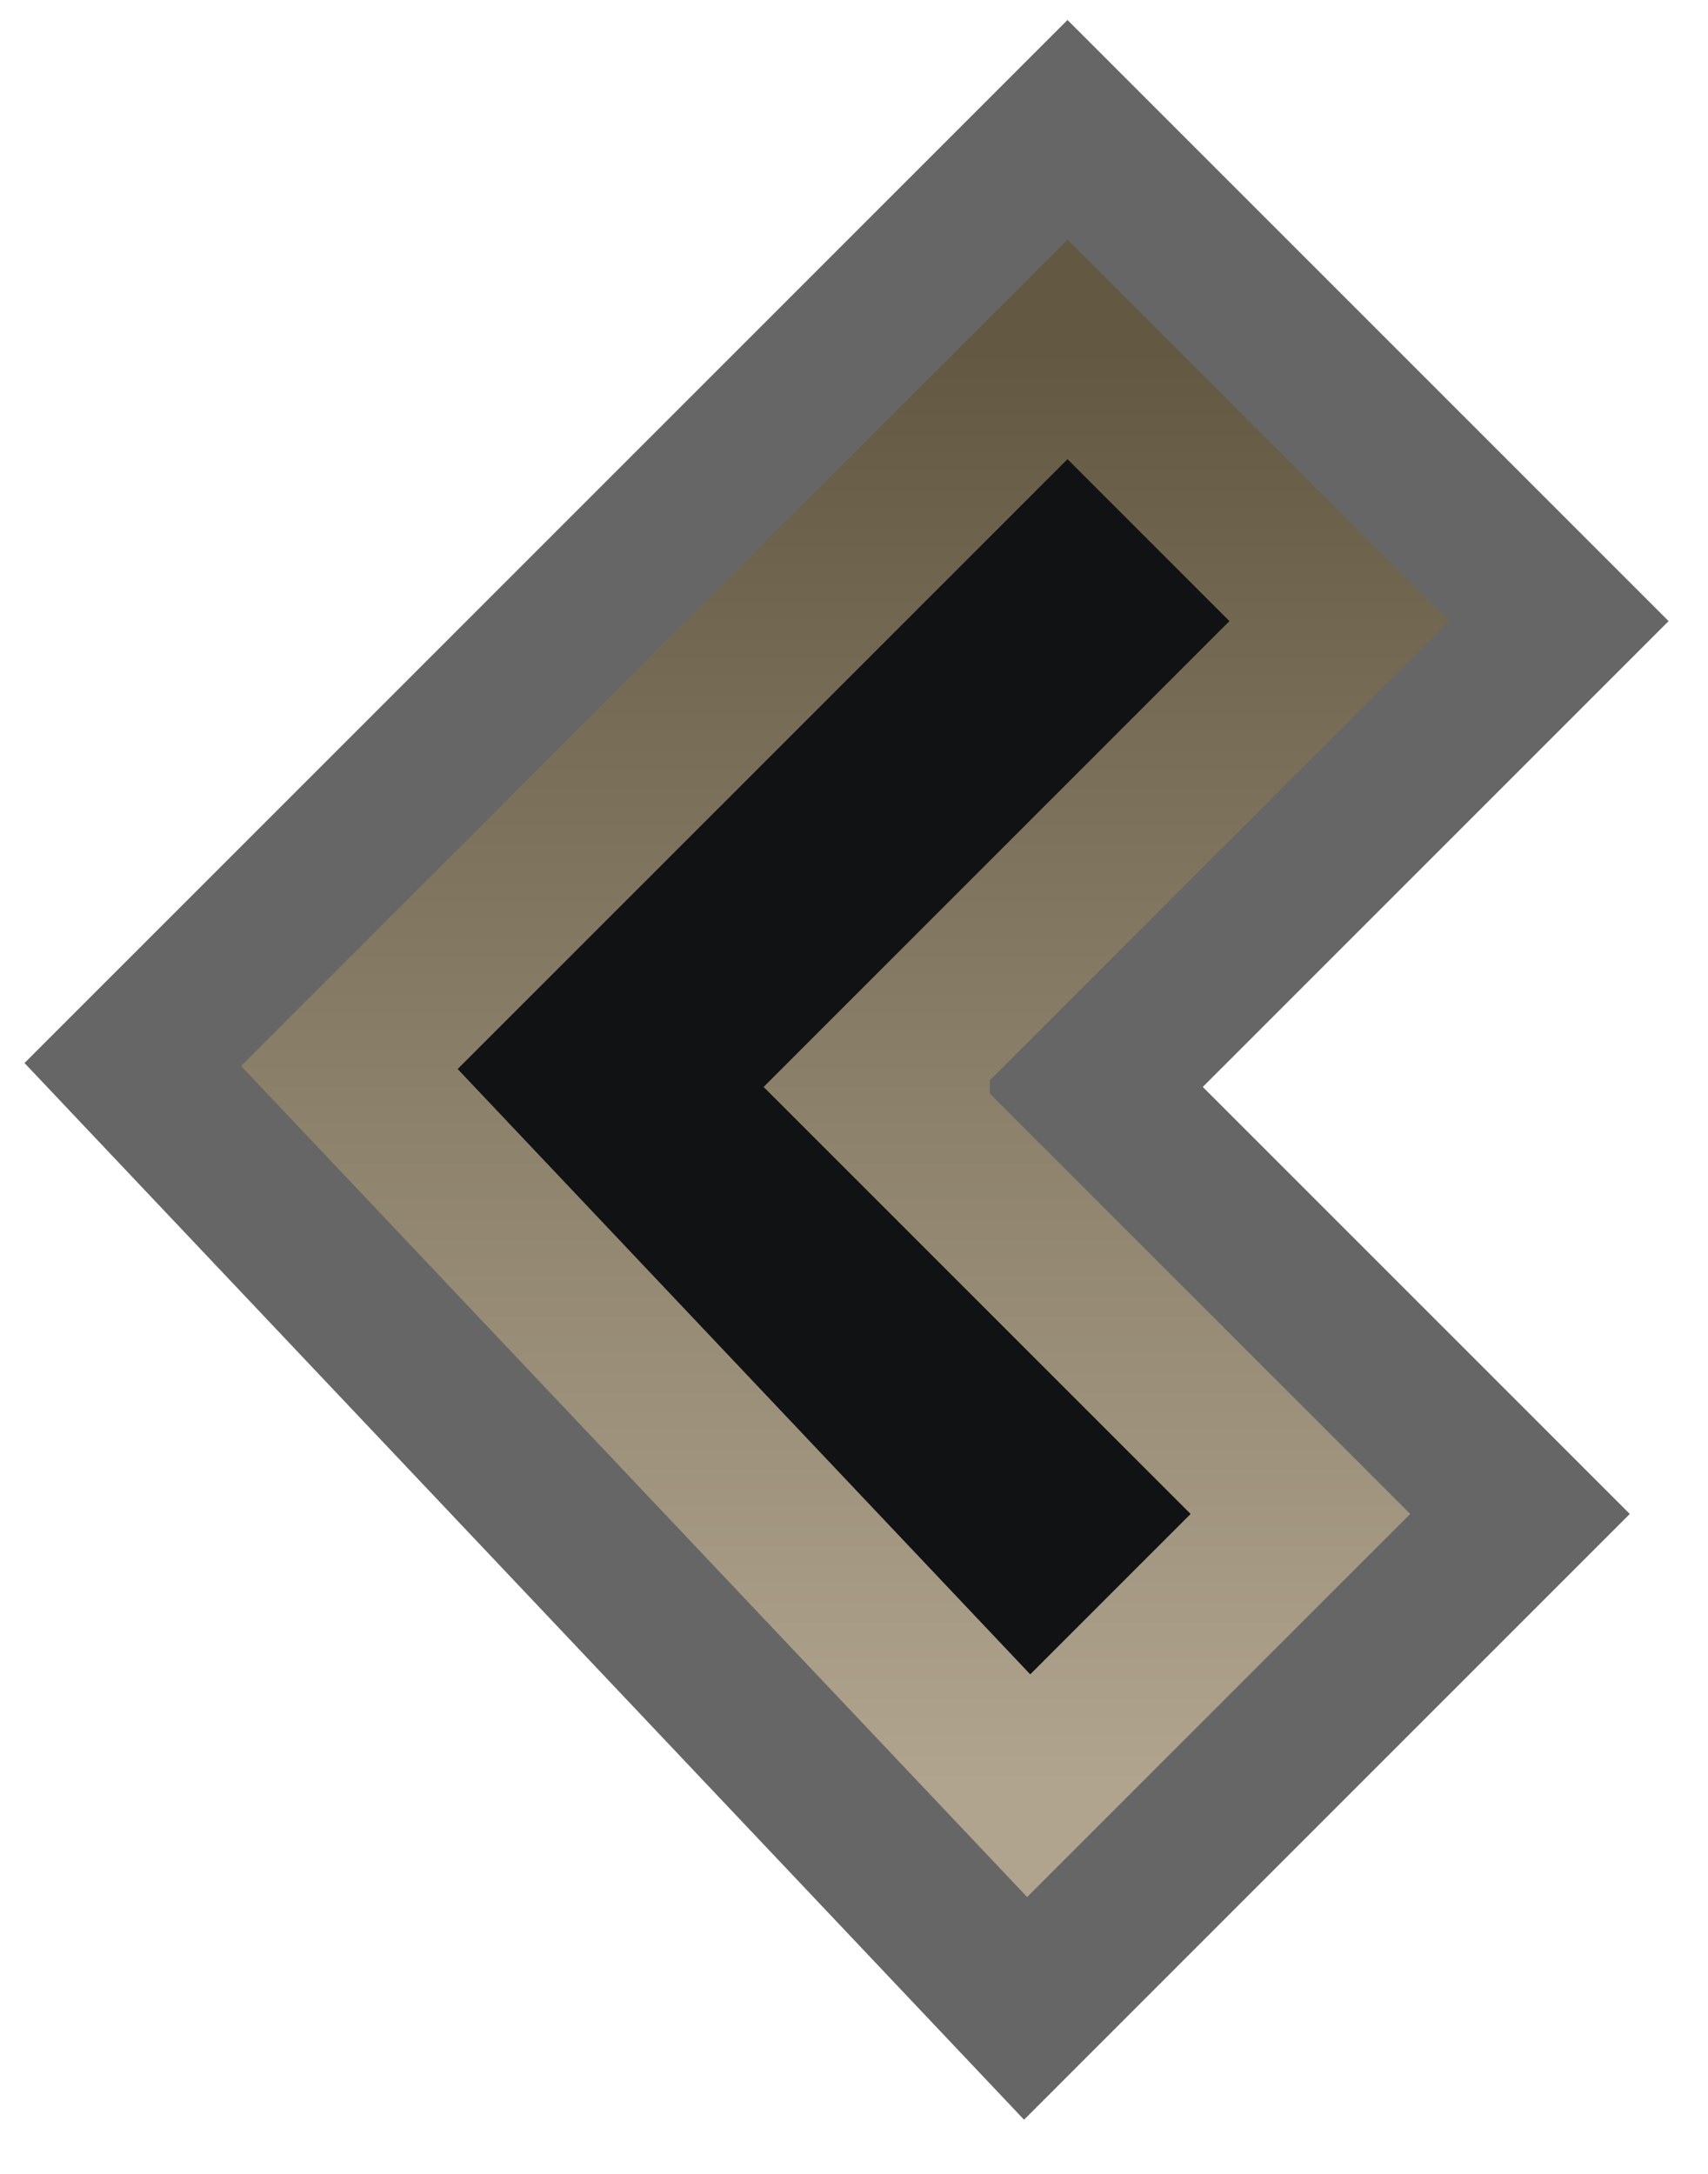
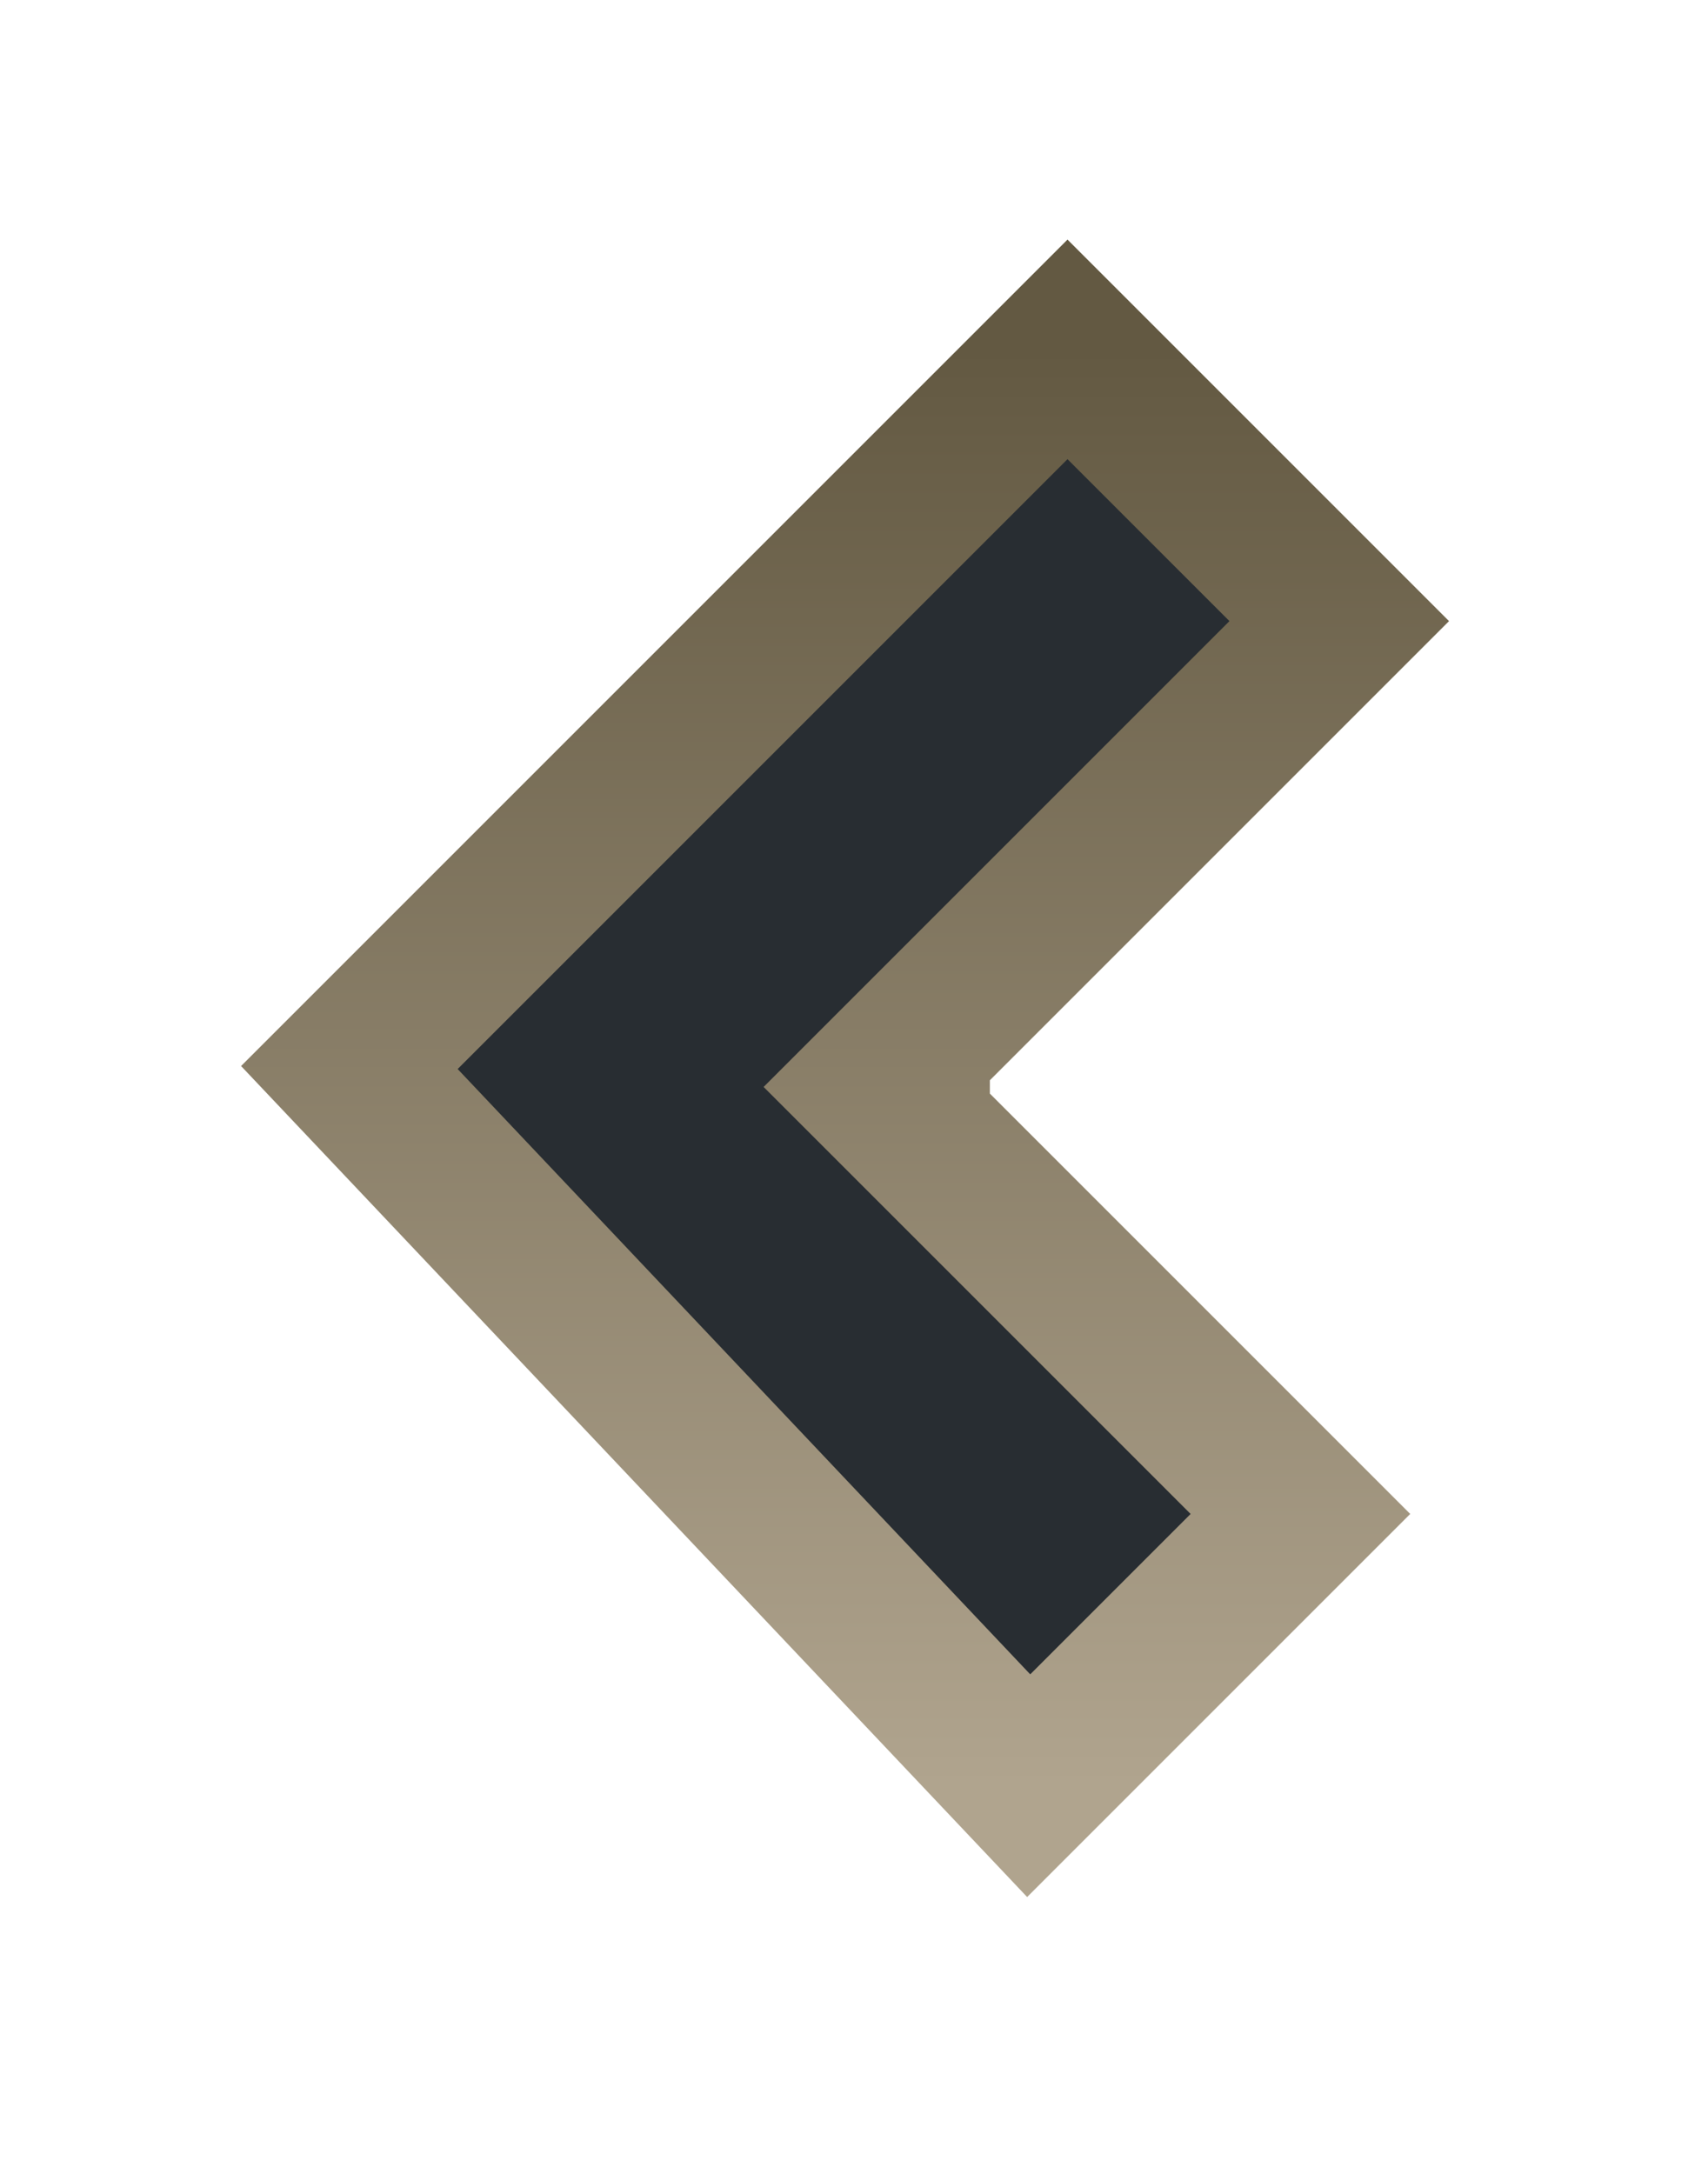
<svg xmlns="http://www.w3.org/2000/svg" width="22" height="28" viewBox="0 0 22 28" fill="none">
  <path d="M13.75 4.5L17.25 8L11.75 13.5V14.5L16.75 19.5L13.25 23L4.5 13.75L13.75 4.5Z" fill="#1E2328" fill-opacity="0.95" />
-   <path d="M11.75 13.5L17.25 8L13.75 4.5L4.5 13.75L13.25 23L16.75 19.5L11.75 14.5M11.75 13.5V14.5M11.75 13.5L11.25 14L11.75 14.5" stroke="black" stroke-opacity="0.6" stroke-width="6" />
  <path d="M11.75 13.5L17.25 8L13.75 4.5L4.5 13.75L13.25 23L16.75 19.5L11.75 14.5M11.75 13.5V14.5M11.75 13.5L11.25 14L11.75 14.5" stroke="url(#paint0_linear_665_748)" stroke-width="2" />
  <defs>
    <linearGradient id="paint0_linear_665_748" x1="10.875" y1="4.5" x2="10.875" y2="23" gradientUnits="userSpaceOnUse">
      <stop stop-color="#635942" />
      <stop offset="1" stop-color="#B0A48E" />
    </linearGradient>
  </defs>
</svg>